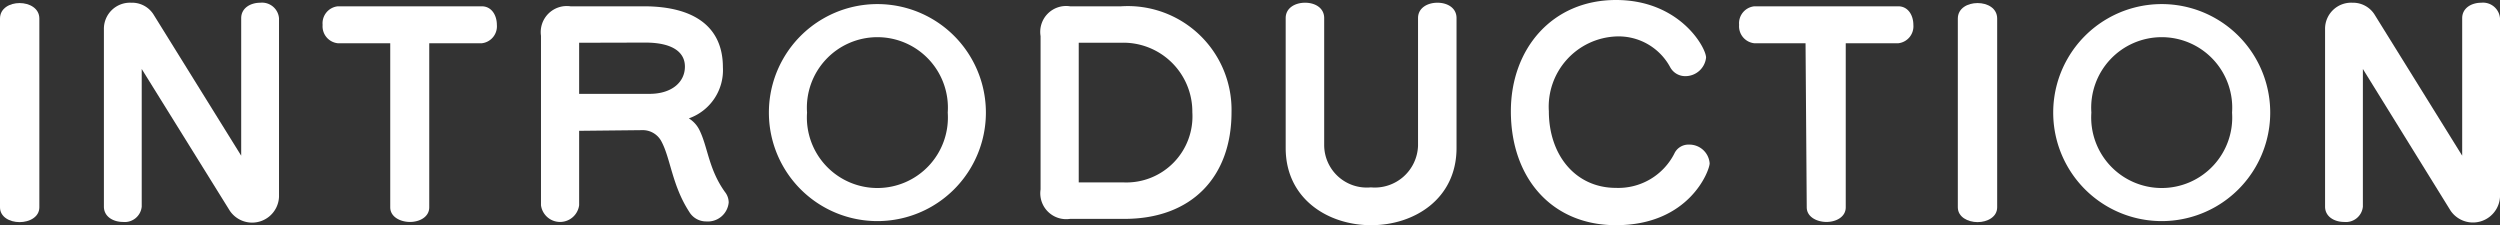
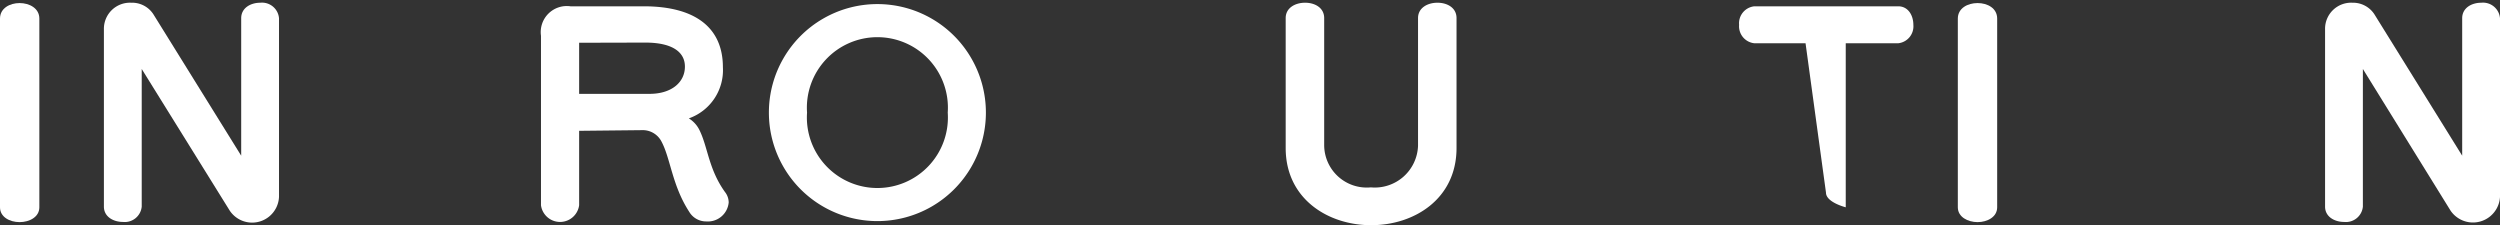
<svg xmlns="http://www.w3.org/2000/svg" width="146.77" height="13.22" viewBox="0 0 146.77 13.22">
  <rect x="0" y="0" width="146.77" height="13.22" fill="#333333" stroke="none" />
  <defs>
    <style>.cls-1{fill:#fff;}</style>
  </defs>
  <g id="レイヤー_2" data-name="レイヤー 2">
    <g id="レイヤー_1-2" data-name="レイヤー 1">
      <path class="cls-1" d="M0,1.09C0,.48.58.18,1.15.18s1.16.3,1.16.91V12.17c0,.57-.58.87-1.16.87S0,12.74,0,12.17Z" />
      <path class="cls-1" d="M8.32,4.05v8.08a1,1,0,0,1-1.1.9c-.56,0-1.12-.3-1.12-.9V1.71A1.53,1.53,0,0,1,7.7.16,1.49,1.49,0,0,1,9,.83l5.16,8.31V1.07c0-.61.56-.91,1.12-.91a1,1,0,0,1,1.1.91V11.56a1.58,1.58,0,0,1-2.89.81Z" />
-       <path class="cls-1" d="M22.91,2.54H19.84a1,1,0,0,1-.9-1.08,1,1,0,0,1,.9-1.09h8.44c.59,0,.89.54.89,1.09a1,1,0,0,1-.89,1.08H25.2v9.63c0,.57-.57.86-1.13.86s-1.16-.29-1.16-.86Z" />
      <path class="cls-1" d="M34,7.68v4.37a1.13,1.13,0,0,1-2.24,0V2.1A1.53,1.53,0,0,1,33.49.37h4.3c3,0,4.65,1.23,4.65,3.58a3,3,0,0,1-2,3,1.66,1.66,0,0,1,.63.7c.49,1,.53,2.28,1.49,3.62a1,1,0,0,1,.22.62A1.23,1.23,0,0,1,41.46,13a1.15,1.15,0,0,1-1-.57c-1-1.54-1.09-3.11-1.62-4.11a1.24,1.24,0,0,0-1.08-.68Zm0-5.17v3h4.13c1.31,0,2.08-.69,2.08-1.6s-.83-1.41-2.32-1.41Z" />
      <path class="cls-1" d="M45.14,6.61a6.37,6.37,0,1,1,12.74,0,6.37,6.37,0,1,1-12.74,0Zm10.5,0a4.14,4.14,0,1,0-8.26,0,4.14,4.14,0,1,0,8.26,0Z" />
-       <path class="cls-1" d="M62.82,12.85a1.52,1.52,0,0,1-1.73-1.73v-9A1.52,1.52,0,0,1,62.82.37h3a6.09,6.09,0,0,1,6.48,6.22c0,3.78-2.32,6.26-6.29,6.26ZM66,10.71a3.88,3.88,0,0,0,4-4.12,4.05,4.05,0,0,0-4.2-4.08H63.33v8.2Z" />
      <path class="cls-1" d="M80.48,13.22c-2.48,0-5-1.52-5-4.53V1.06c0-.6.56-.9,1.14-.9s1.12.3,1.12.9V8.53A2.5,2.5,0,0,0,80.48,11a2.54,2.54,0,0,0,2.77-2.45V1.06c0-.6.56-.9,1.14-.9s1.12.3,1.12.9V8.69c0,3-2.5,4.53-5,4.53Z" />
-       <path class="cls-1" d="M94.87,13.22c-3.77,0-6.17-2.77-6.17-6.69C88.7,2.87,91.12,0,94.87,0s5.29,2.8,5.29,3.38a1.22,1.22,0,0,1-1.23,1.09,1,1,0,0,1-.88-.53,3.44,3.44,0,0,0-3.18-1.8,4.13,4.13,0,0,0-3.94,4.39c0,2.58,1.57,4.5,3.94,4.5a3.69,3.69,0,0,0,3.42-2,.91.91,0,0,1,.87-.54,1.19,1.19,0,0,1,1.21,1.1C100.37,10,99.19,13.22,94.87,13.22Z" />
-       <path class="cls-1" d="M106,2.54H103a1,1,0,0,1-.9-1.08A1,1,0,0,1,103,.37h8.44c.59,0,.89.54.89,1.09a1,1,0,0,1-.89,1.08h-3.08v9.63c0,.57-.57.86-1.13.86s-1.16-.29-1.16-.86Z" />
+       <path class="cls-1" d="M106,2.54H103a1,1,0,0,1-.9-1.08A1,1,0,0,1,103,.37h8.44c.59,0,.89.54.89,1.09a1,1,0,0,1-.89,1.08h-3.08v9.63s-1.16-.29-1.16-.86Z" />
      <path class="cls-1" d="M114.94,1.09c0-.61.58-.91,1.16-.91s1.15.3,1.15.91V12.17c0,.57-.58.87-1.15.87s-1.16-.3-1.16-.87Z" />
-       <path class="cls-1" d="M120.54,6.61a6.37,6.37,0,1,1,12.74,0,6.37,6.37,0,1,1-12.74,0Zm10.5,0a4.14,4.14,0,1,0-8.26,0,4.14,4.14,0,1,0,8.26,0Z" />
      <path class="cls-1" d="M138.72,4.05v8.08a1,1,0,0,1-1.1.9c-.56,0-1.12-.3-1.12-.9V1.71A1.53,1.53,0,0,1,138.1.16a1.5,1.5,0,0,1,1.29.67l5.16,8.31V1.07c0-.61.56-.91,1.12-.91a1,1,0,0,1,1.1.91V11.56a1.59,1.59,0,0,1-2.9.81Z" />
    </g>
  </g>
</svg>